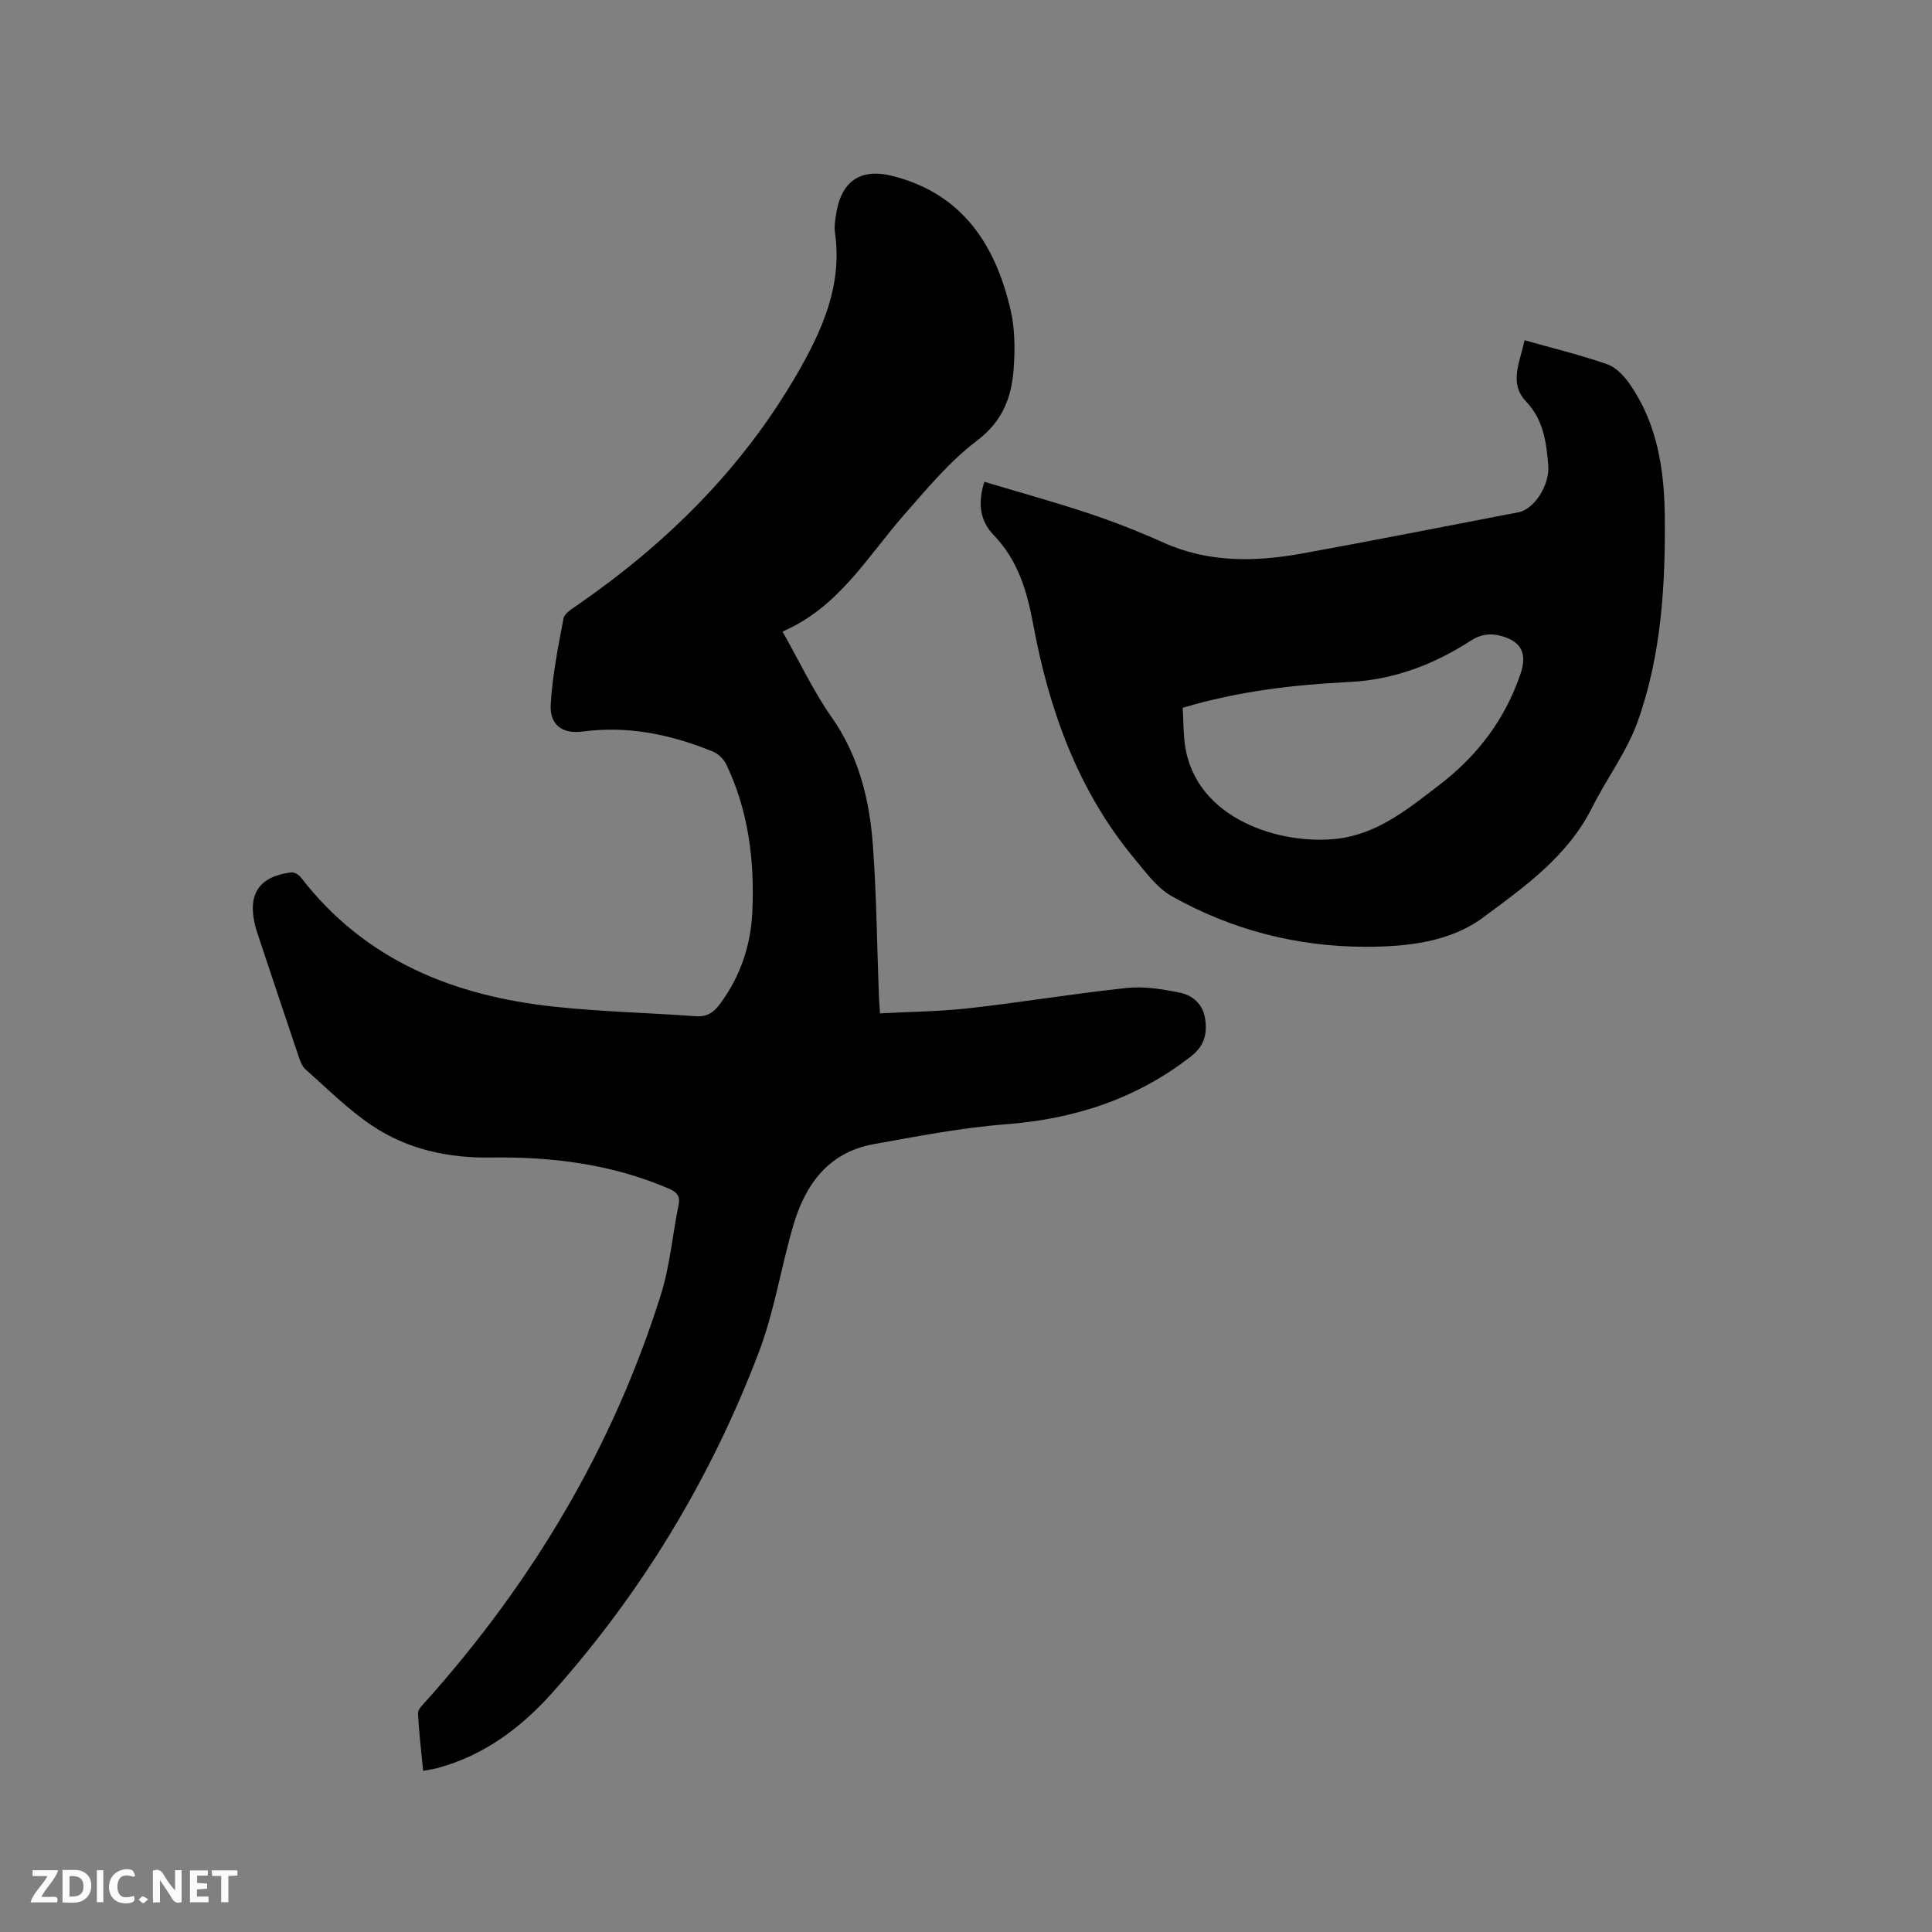
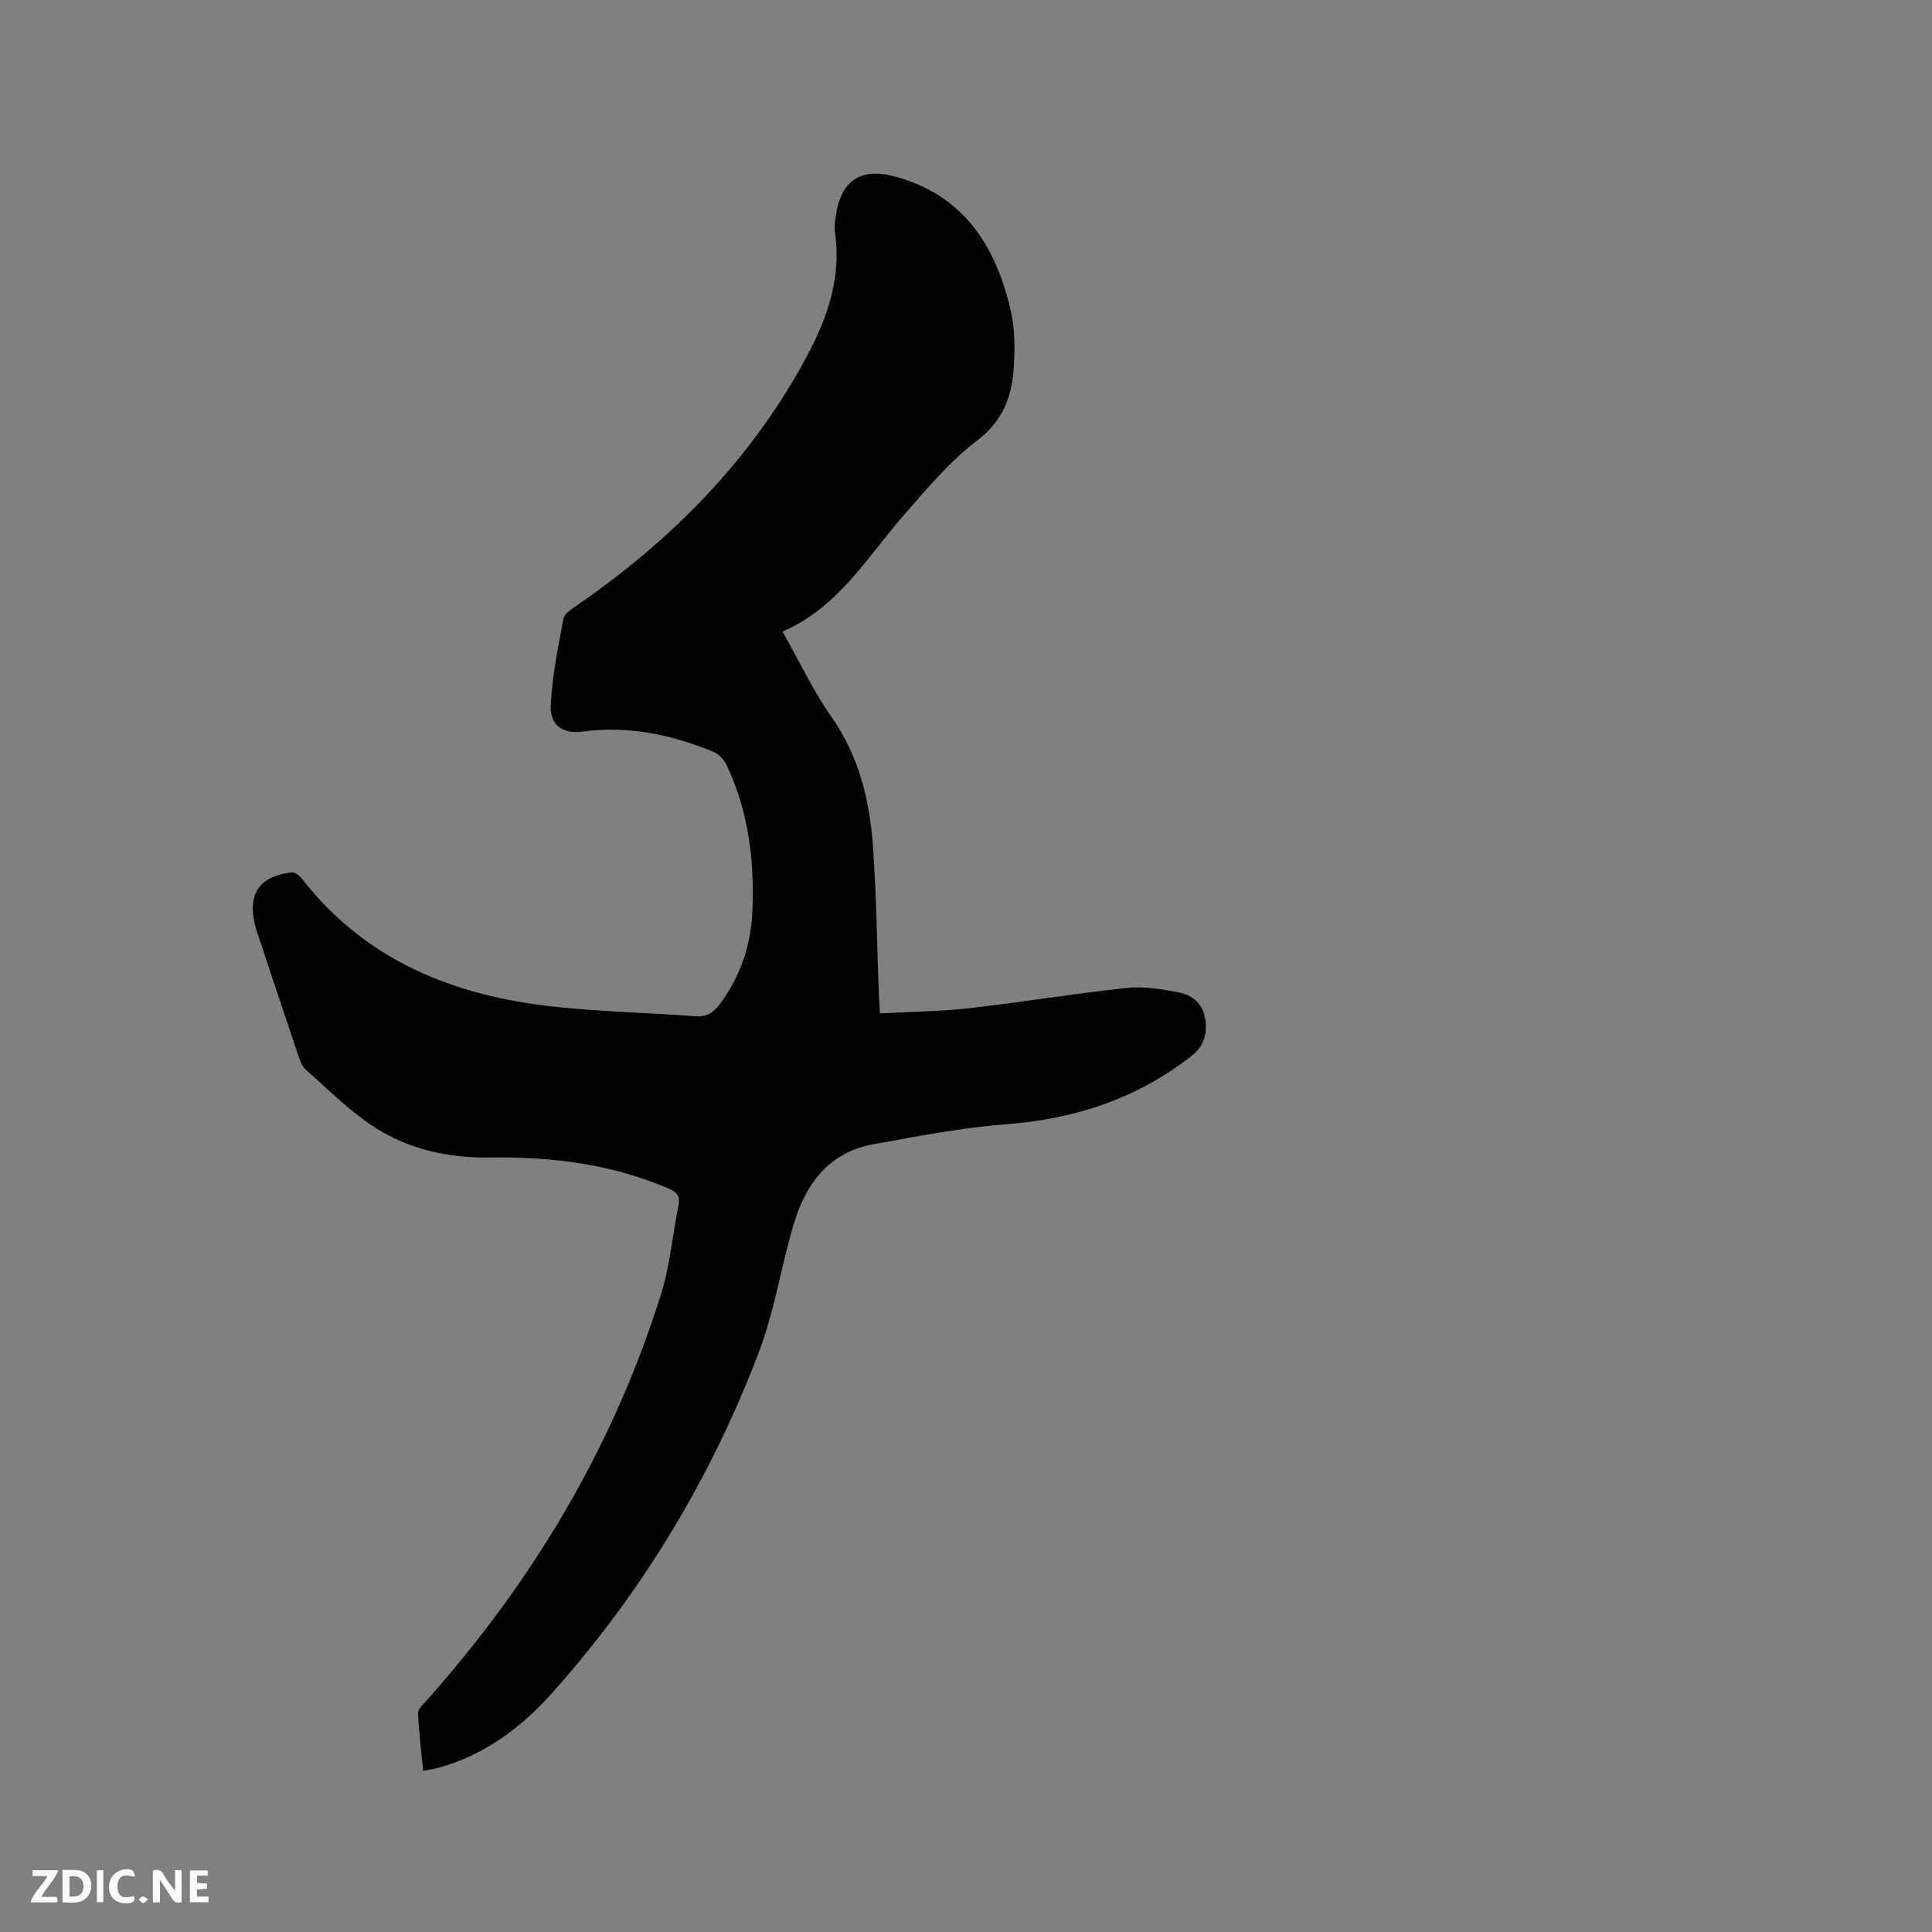
<svg xmlns="http://www.w3.org/2000/svg" enable-background="new 0 0 400 400" viewBox="0 0 400 400">
  <rect x="0" y="0" width="400" height="400" fill="#808080" stroke="none" />
  <path d="m162.01 130.75c3.57 6.32 6.38 12.34 10.13 17.68 5.66 8.06 7.88 17.1 8.58 26.56.76 10.35.85 20.74 1.24 31.12.04.95.11 1.89.23 3.7 6.27-.34 12.48-.39 18.62-1.09 10.84-1.22 21.61-3.03 32.46-4.17 3.6-.38 7.4.24 10.99.97 2.66.54 4.79 2.37 5.24 5.36.47 3.09-.1 5.63-2.88 7.8-11.34 8.86-24.2 13.01-38.45 14.1-9.14.7-18.22 2.48-27.26 4.1-9.38 1.68-14.18 8.34-16.67 16.84-2.56 8.73-3.94 17.87-7.16 26.32-9.93 26.07-24.19 49.68-42.8 70.5-6.41 7.17-14.06 12.89-23.61 15.49-.81.22-1.65.33-3.06.61-.39-4.05-.88-8-1.06-11.96-.04-.82 1.01-1.75 1.69-2.52 22.02-24.67 38.66-52.48 48.58-84.09 1.89-6.01 2.42-12.44 3.68-18.66.37-1.86-.44-2.63-2.01-3.31-11.82-5.1-24.25-6.64-36.97-6.45-8.8.13-17.19-1.72-24.48-6.6-4.97-3.32-9.27-7.65-13.78-11.64-.73-.65-1.12-1.78-1.46-2.76-2.85-8.42-5.65-16.86-8.46-25.3-.2-.6-.4-1.21-.54-1.82-1.56-6.51.87-10.08 7.55-10.92.62-.08 1.55.55 1.99 1.11 13.3 17.21 31.71 24.51 52.56 26.72 9.67 1.03 19.43 1.25 29.14 1.96 2.32.17 3.71-.77 5.01-2.52 4.25-5.72 6.42-12.21 6.72-19.22.46-10.48-.8-20.75-5.38-30.36-.52-1.1-1.65-2.22-2.76-2.68-8.65-3.54-17.57-5.42-27-4.16-4.19.56-6.86-1.38-6.61-5.61.35-5.97 1.52-11.91 2.65-17.8.2-1.07 1.76-2 2.85-2.76 18.47-12.76 34.11-28.21 45.43-47.75 5.27-9.09 9.52-18.5 7.91-29.48-.15-1.03.02-2.12.16-3.17.98-7.36 5.03-10.23 12.02-8.4 14.39 3.77 21.14 14.37 24.23 27.86.88 3.85.88 8.03.6 12-.42 5.89-2.28 10.86-7.57 14.86-5.67 4.29-10.37 9.96-15.11 15.37-7.67 8.74-13.55 19.17-25.18 24.17z" fill="#000001" />
-   <path d="m315.63 70.44c6.05 1.71 11.73 3.07 17.2 5.01 1.87.66 3.56 2.55 4.75 4.29 5.54 8.11 6.98 17.47 7.09 26.96.16 14.45-.7 28.92-5.59 42.64-2.24 6.28-6.44 11.84-9.46 17.87-5.05 10.1-14.06 16.45-22.62 22.79-6.83 5.05-15.73 6.03-24.33 6.02-14.26-.02-27.72-3.52-40.1-10.49-3.08-1.74-5.4-5-7.75-7.82-11.69-14.09-17.62-30.76-20.91-48.45-1.29-6.94-3.16-13.29-8.21-18.51-2.87-2.97-3.28-6.75-1.89-11 7.19 2.16 14.38 4.14 21.45 6.49 5.29 1.76 10.5 3.79 15.58 6.08 9.33 4.2 18.97 4.04 28.67 2.29 15-2.71 29.95-5.7 44.92-8.56 3.14-.6 6.48-5.56 6.12-9.77-.4-4.72-.98-9.36-4.6-13.16-3.64-3.83-1.22-8.16-.32-12.68zm-70.76 76.1c.15 2.65.11 5.19.46 7.68 2.17 15.41 19.84 20.83 31.62 19.42 8.29-.99 14.66-6.22 21.07-11.14 7.85-6.02 13.58-13.54 16.78-22.97 1.43-4.23.21-6.74-4.07-7.88-2.25-.6-4.2-.32-6.27 1.02-7.58 4.91-15.84 8.05-24.95 8.52-11.56.58-22.99 1.87-34.64 5.35z" fill="#000001" />
  <g fill="#fafbfa">
    <path d="m37.59 393.81c-.92.31-1.52.05-2-.78-.7-1.2-1.52-2.34-2.47-3.78v4.59c-.55.03-.95.05-1.41.07-.03-.37-.06-.64-.06-.91 0-1.91 0-3.81 0-5.7 1.13-.41 1.77-.03 2.29.91.62 1.11 1.38 2.14 2.31 3.19v-4.2h1.35v6.61z" />
    <path d="m12.94 393.88v-6.75c1.9.19 3.93-.54 5.37 1.29.8 1.01.78 2.88.03 3.97-1.37 1.97-3.4 1.51-5.4 1.49m1.45-1.22c2.04.12 2.92-.58 2.89-2.21-.03-1.51-.98-2.19-2.89-2z" />
    <path d="m11.81 393.87h-5.49c.68-2.18 2.47-3.48 3.51-5.45h-3.08v-1.21h5.29c-.71 2.13-2.44 3.48-3.47 5.51.86 0 1.63.04 2.39-.01.79-.05 1.14.21.85 1.16" />
    <path d="m39.33 393.86v-6.61h3.7v1.07h-2.22v1.52c.68.04 1.34.09 2.07.13v1.07c-.72.05-1.38.09-2.1.14v1.48h2.4v1.19h-3.85z" />
    <path d="m27.71 388.56c-1.15-.3-2.46-.61-3.1.64-.37.73-.41 1.93-.06 2.67.63 1.35 1.99.93 3.17.68.35.94-.01 1.32-.93 1.46-1.62.25-3.05-.27-3.76-1.48-.73-1.24-.6-3.03.31-4.17.88-1.11 2.71-1.7 4-1.16.32.13.44.74.65 1.12-.1.08-.19.16-.28.24" />
-     <path d="m49.15 387.24v1.07c-.59.02-1.17.05-1.87.08v5.44h-1.48v-5.44h-1.85c-.05-.4-.08-.73-.13-1.15z" />
    <path d="m20.06 387.21h1.33v6.62h-1.33z" />
    <path d="m30.68 393.25c-.49.38-.8.79-1.05.76-.32-.05-.6-.45-.9-.7.26-.24.51-.64.8-.67.29-.04.62.3 1.15.61" />
  </g>
</svg>